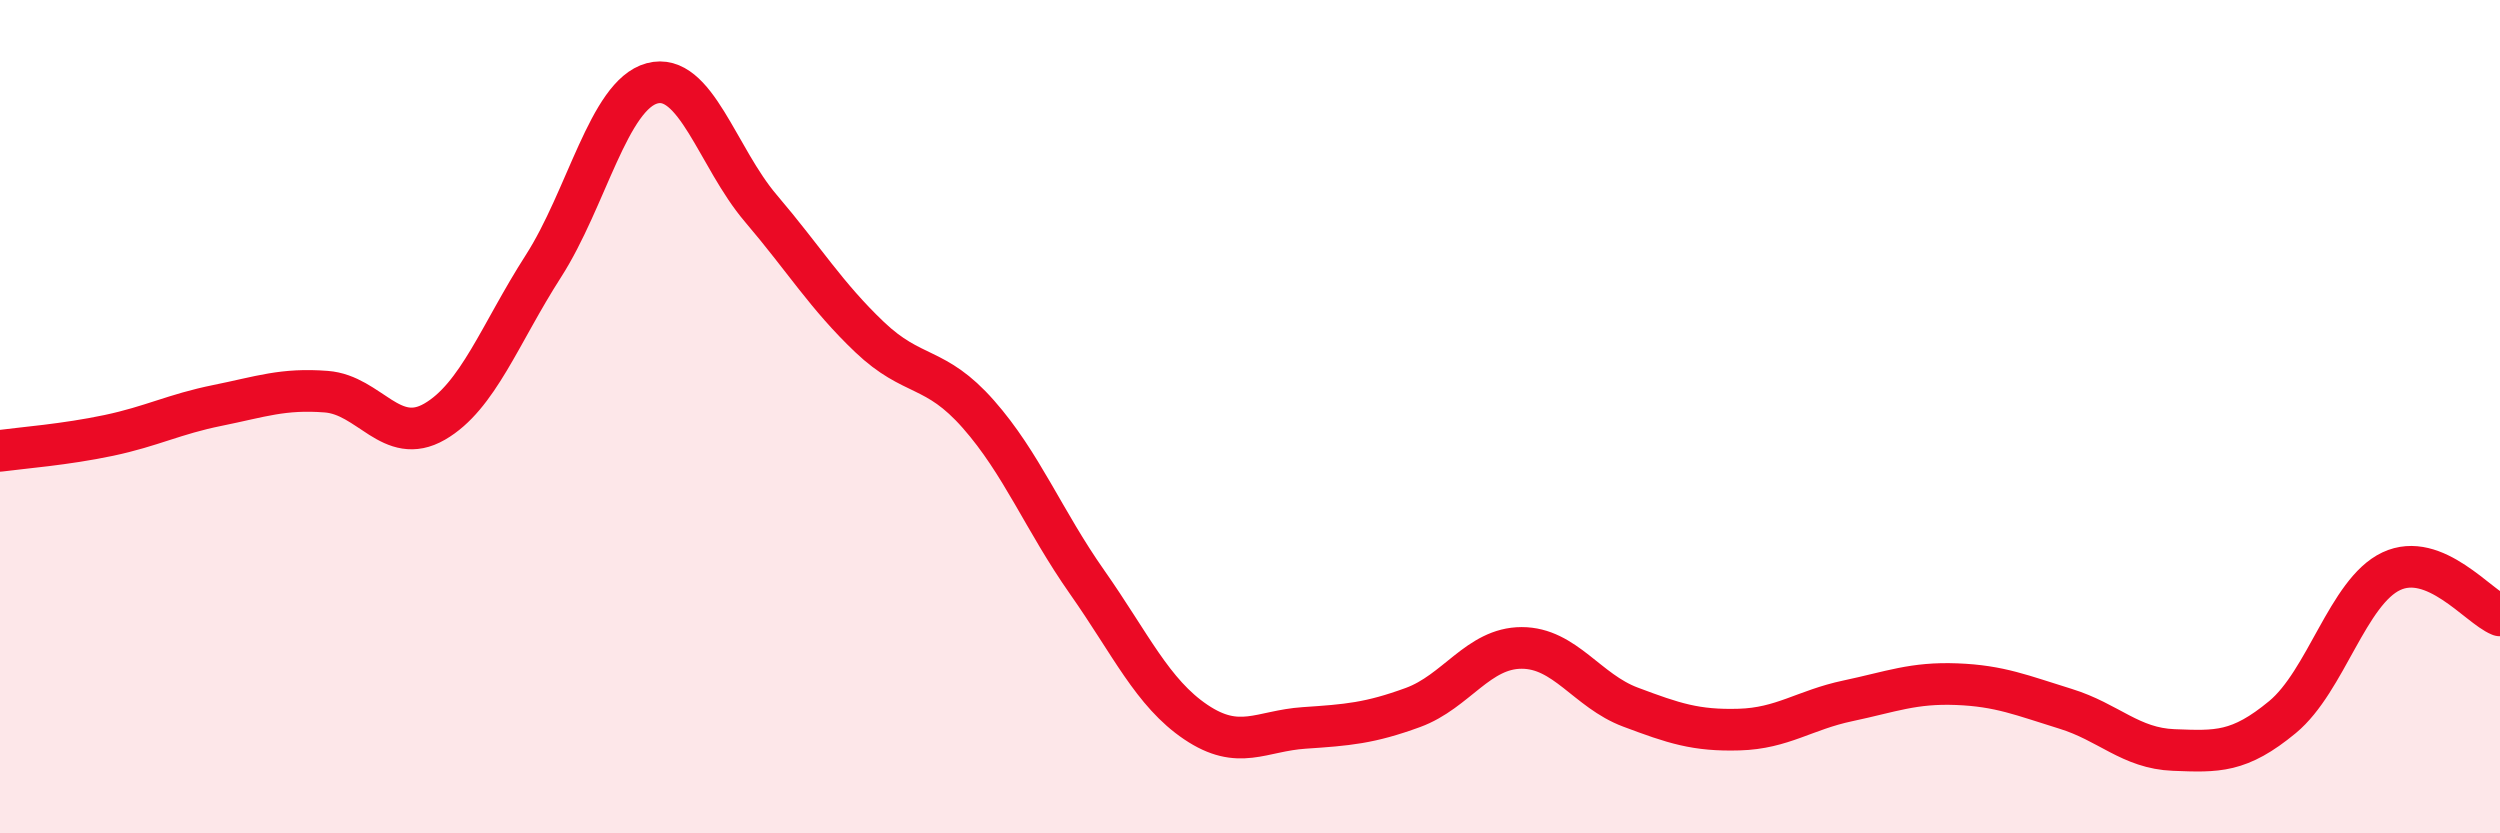
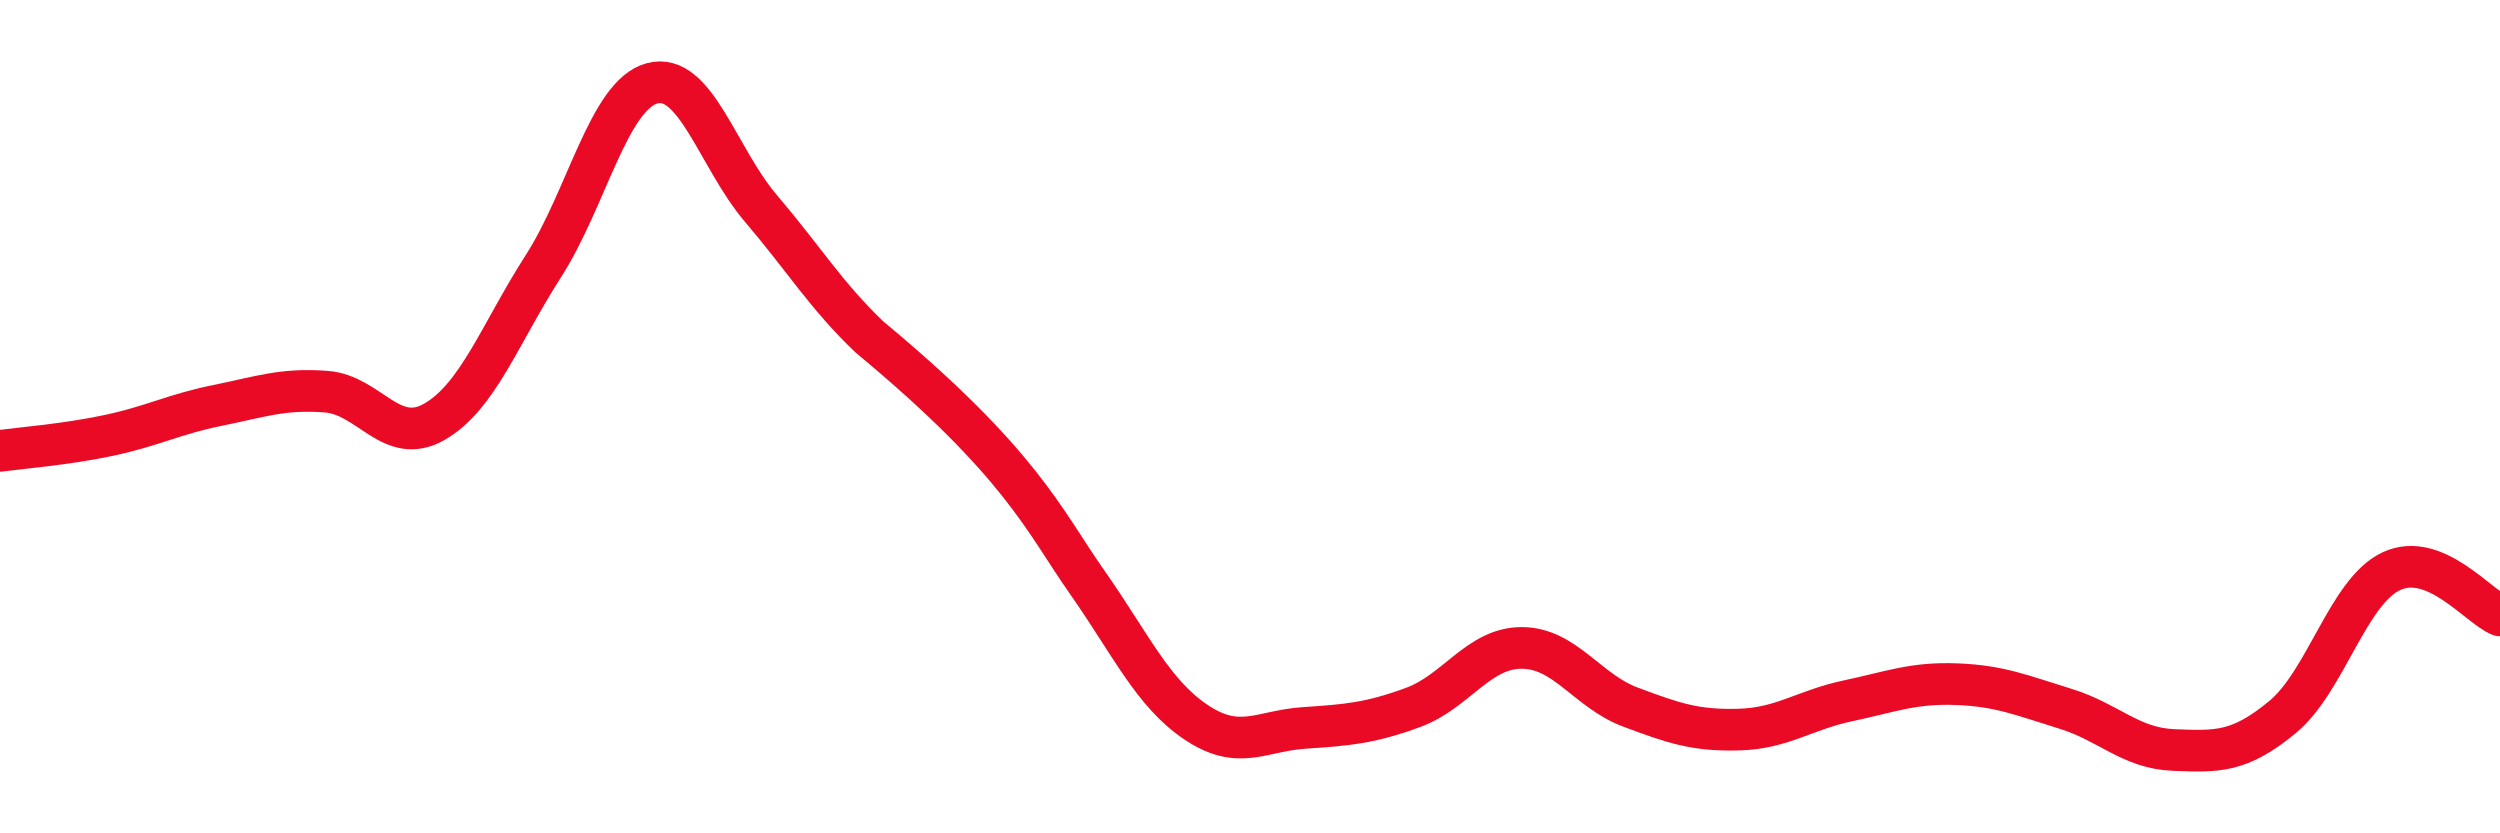
<svg xmlns="http://www.w3.org/2000/svg" width="60" height="20" viewBox="0 0 60 20">
-   <path d="M 0,10.82 C 0.52,10.75 1.57,10.67 2.61,10.45 C 3.65,10.23 4.18,9.94 5.22,9.73 C 6.26,9.52 6.79,9.32 7.83,9.4 C 8.87,9.48 9.39,10.72 10.43,10.12 C 11.47,9.52 12,8.01 13.04,6.39 C 14.08,4.77 14.61,2.28 15.65,2 C 16.69,1.72 17.22,3.78 18.26,5 C 19.3,6.22 19.83,7.1 20.87,8.09 C 21.91,9.08 22.44,8.76 23.48,9.94 C 24.52,11.12 25.05,12.49 26.09,13.97 C 27.13,15.45 27.66,16.63 28.7,17.33 C 29.74,18.03 30.26,17.54 31.3,17.47 C 32.34,17.4 32.87,17.36 33.91,16.98 C 34.95,16.6 35.48,15.55 36.52,15.55 C 37.56,15.55 38.09,16.58 39.13,16.97 C 40.17,17.36 40.7,17.54 41.74,17.51 C 42.78,17.48 43.31,17.04 44.35,16.82 C 45.39,16.6 45.92,16.38 46.96,16.42 C 48,16.46 48.53,16.69 49.57,17.01 C 50.61,17.33 51.13,17.96 52.17,18 C 53.21,18.04 53.74,18.07 54.78,17.21 C 55.82,16.35 56.35,14.2 57.39,13.71 C 58.43,13.22 59.48,14.56 60,14.77L60 20L0 20Z" fill="#EB0A25" opacity="0.1" stroke-linecap="round" stroke-linejoin="round" />
-   <path d="M 0,10.82 C 0.52,10.75 1.57,10.67 2.61,10.45 C 3.65,10.23 4.18,9.94 5.22,9.73 C 6.26,9.52 6.79,9.32 7.83,9.4 C 8.87,9.48 9.39,10.72 10.43,10.12 C 11.47,9.52 12,8.01 13.04,6.39 C 14.08,4.77 14.61,2.28 15.65,2 C 16.69,1.72 17.22,3.78 18.26,5 C 19.3,6.22 19.83,7.1 20.87,8.09 C 21.91,9.08 22.44,8.76 23.48,9.94 C 24.52,11.12 25.05,12.49 26.09,13.97 C 27.13,15.45 27.66,16.63 28.7,17.33 C 29.74,18.03 30.26,17.54 31.3,17.47 C 32.34,17.4 32.87,17.36 33.91,16.98 C 34.95,16.6 35.48,15.55 36.52,15.55 C 37.56,15.55 38.09,16.58 39.13,16.97 C 40.17,17.36 40.7,17.54 41.74,17.51 C 42.78,17.48 43.31,17.04 44.35,16.82 C 45.39,16.6 45.92,16.38 46.96,16.42 C 48,16.46 48.53,16.69 49.57,17.01 C 50.61,17.33 51.13,17.96 52.17,18 C 53.21,18.04 53.74,18.07 54.78,17.21 C 55.82,16.35 56.35,14.2 57.39,13.71 C 58.43,13.22 59.48,14.56 60,14.77" stroke="#EB0A25" stroke-width="1" fill="none" stroke-linecap="round" stroke-linejoin="round" />
+   <path d="M 0,10.82 C 0.52,10.75 1.57,10.67 2.61,10.45 C 3.65,10.23 4.18,9.94 5.22,9.73 C 6.26,9.52 6.79,9.32 7.83,9.4 C 8.87,9.48 9.39,10.72 10.43,10.12 C 11.47,9.52 12,8.01 13.04,6.39 C 14.08,4.77 14.61,2.28 15.65,2 C 16.69,1.72 17.22,3.78 18.26,5 C 19.3,6.22 19.83,7.1 20.87,8.09 C 24.52,11.12 25.05,12.49 26.09,13.97 C 27.13,15.45 27.66,16.63 28.7,17.33 C 29.74,18.03 30.26,17.54 31.3,17.47 C 32.34,17.4 32.87,17.36 33.91,16.98 C 34.95,16.6 35.48,15.55 36.52,15.55 C 37.56,15.55 38.09,16.58 39.13,16.97 C 40.17,17.36 40.7,17.54 41.74,17.51 C 42.78,17.48 43.31,17.04 44.35,16.82 C 45.39,16.6 45.92,16.38 46.96,16.42 C 48,16.46 48.53,16.69 49.57,17.01 C 50.61,17.33 51.13,17.96 52.17,18 C 53.21,18.04 53.74,18.07 54.78,17.21 C 55.82,16.35 56.35,14.2 57.39,13.71 C 58.43,13.22 59.48,14.56 60,14.77" stroke="#EB0A25" stroke-width="1" fill="none" stroke-linecap="round" stroke-linejoin="round" />
</svg>